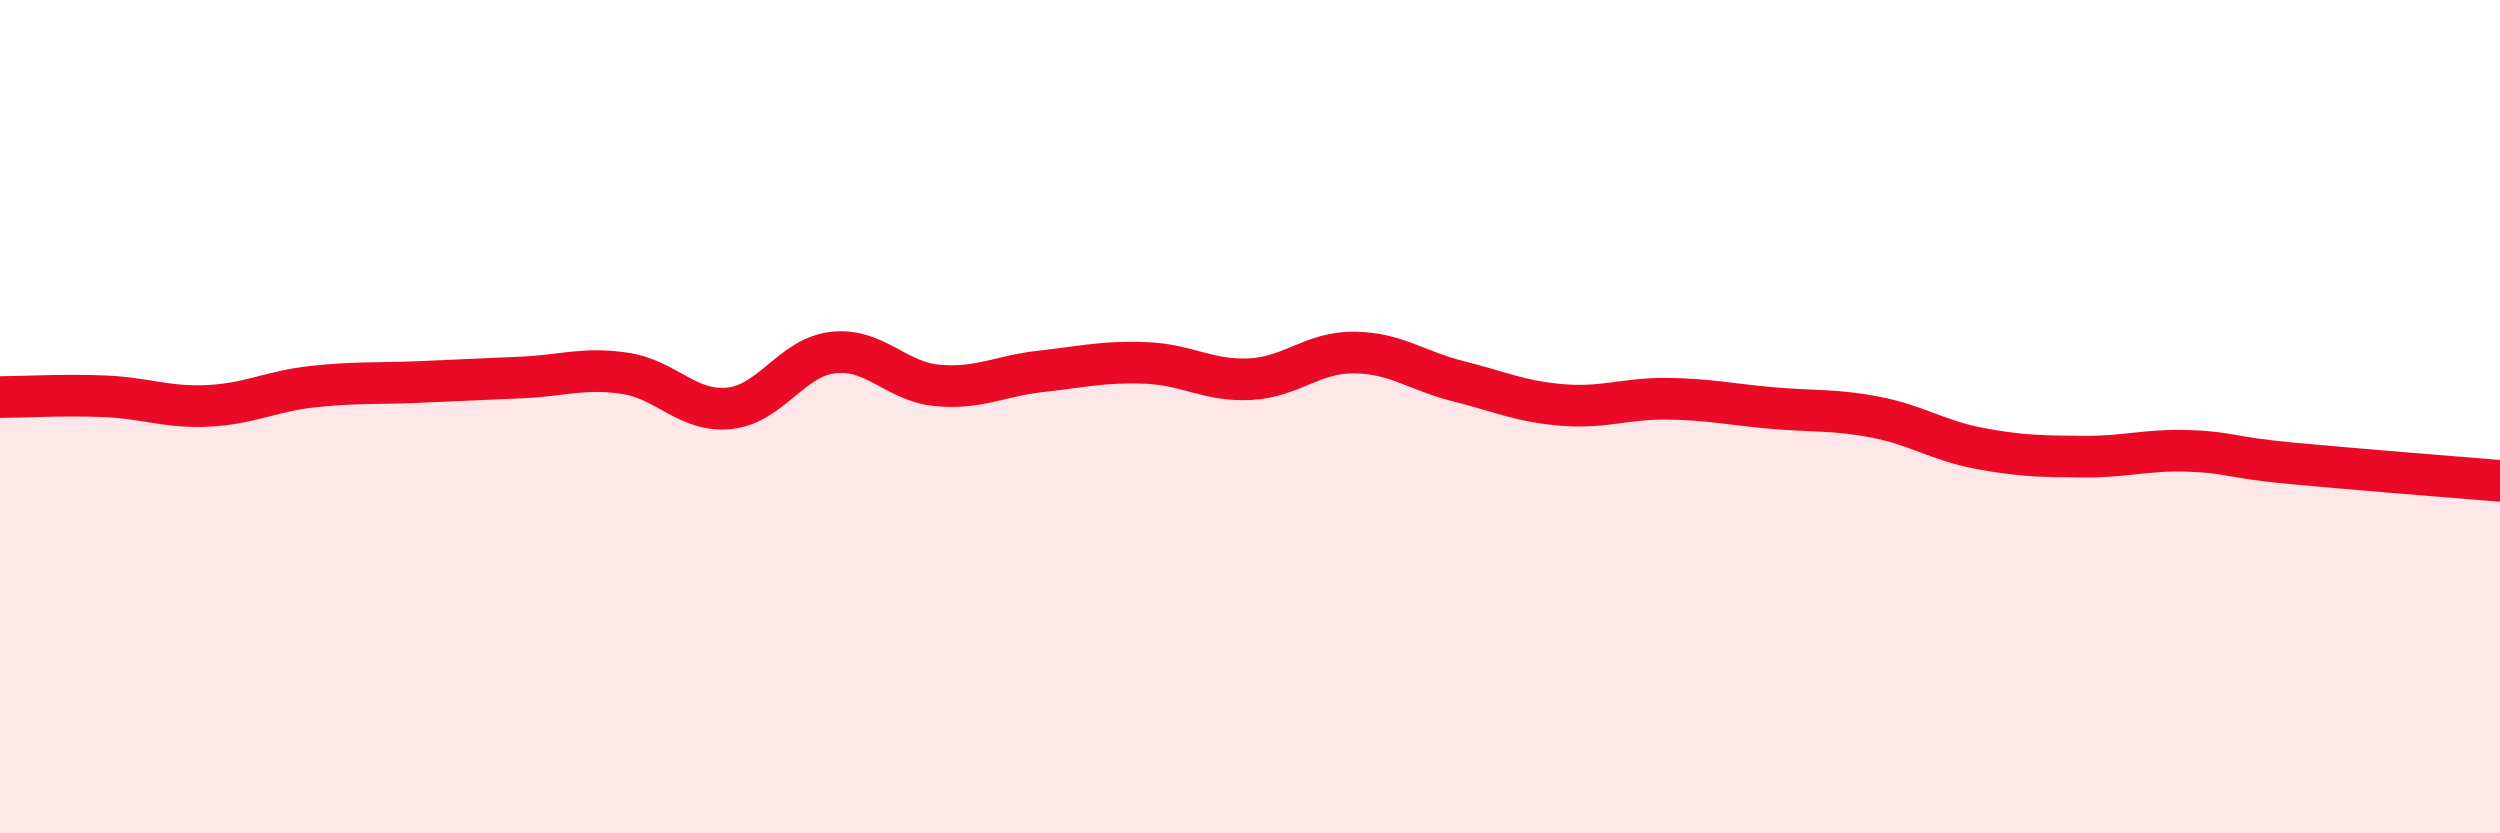
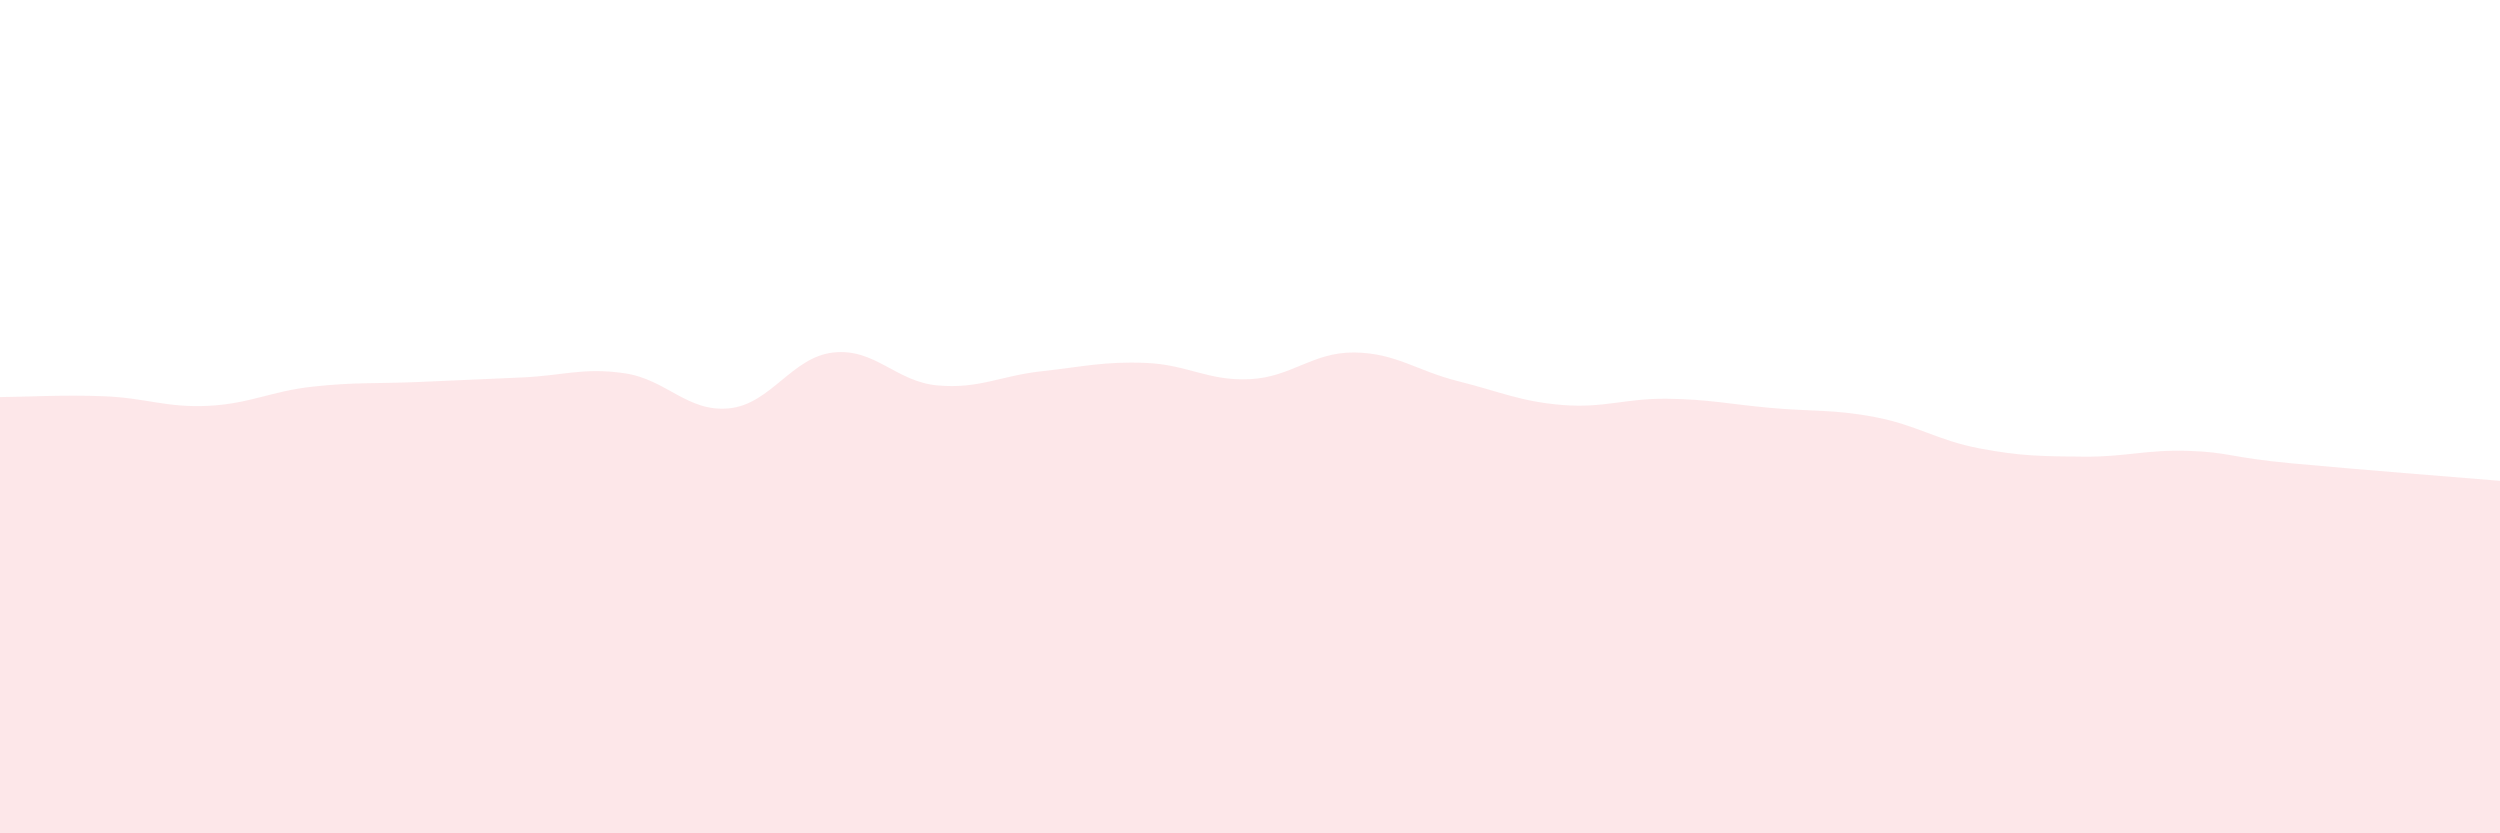
<svg xmlns="http://www.w3.org/2000/svg" width="60" height="20" viewBox="0 0 60 20">
  <path d="M 0,9.53 C 0.5,9.53 1.5,9.47 2.5,9.51 C 3.5,9.55 4,9.79 5,9.74 C 6,9.69 6.5,9.39 7.5,9.28 C 8.5,9.17 9,9.21 10,9.17 C 11,9.13 11.5,9.1 12.5,9.06 C 13.5,9.02 14,8.81 15,8.96 C 16,9.11 16.5,9.9 17.5,9.8 C 18.5,9.7 19,8.57 20,8.46 C 21,8.35 21.5,9.16 22.5,9.25 C 23.5,9.34 24,9.02 25,8.91 C 26,8.8 26.5,8.67 27.5,8.71 C 28.5,8.75 29,9.15 30,9.1 C 31,9.05 31.5,8.45 32.5,8.46 C 33.5,8.47 34,8.9 35,9.15 C 36,9.4 36.5,9.64 37.5,9.72 C 38.5,9.8 39,9.56 40,9.57 C 41,9.58 41.5,9.7 42.5,9.79 C 43.5,9.88 44,9.82 45,10.01 C 46,10.2 46.5,10.57 47.5,10.76 C 48.5,10.95 49,10.95 50,10.96 C 51,10.97 51.5,10.79 52.5,10.82 C 53.5,10.85 53.5,10.98 55,11.12 C 56.5,11.26 59,11.46 60,11.54L60 20L0 20Z" fill="#EB0A25" opacity="0.1" stroke-linecap="round" stroke-linejoin="round" />
-   <path d="M 0,9.53 C 0.5,9.53 1.5,9.47 2.5,9.51 C 3.5,9.55 4,9.79 5,9.74 C 6,9.69 6.5,9.39 7.5,9.28 C 8.5,9.17 9,9.21 10,9.17 C 11,9.13 11.5,9.1 12.5,9.06 C 13.5,9.02 14,8.81 15,8.96 C 16,9.11 16.5,9.9 17.5,9.8 C 18.5,9.7 19,8.57 20,8.46 C 21,8.35 21.5,9.16 22.5,9.25 C 23.5,9.34 24,9.02 25,8.91 C 26,8.8 26.5,8.67 27.5,8.71 C 28.5,8.75 29,9.15 30,9.1 C 31,9.05 31.5,8.45 32.5,8.46 C 33.5,8.47 34,8.9 35,9.15 C 36,9.4 36.5,9.64 37.5,9.72 C 38.5,9.8 39,9.56 40,9.57 C 41,9.58 41.5,9.7 42.5,9.79 C 43.5,9.88 44,9.82 45,10.01 C 46,10.2 46.5,10.57 47.5,10.76 C 48.5,10.95 49,10.95 50,10.96 C 51,10.97 51.5,10.79 52.5,10.82 C 53.5,10.85 53.5,10.98 55,11.12 C 56.5,11.26 59,11.46 60,11.54" stroke="#EB0A25" stroke-width="1" fill="none" stroke-linecap="round" stroke-linejoin="round" />
</svg>